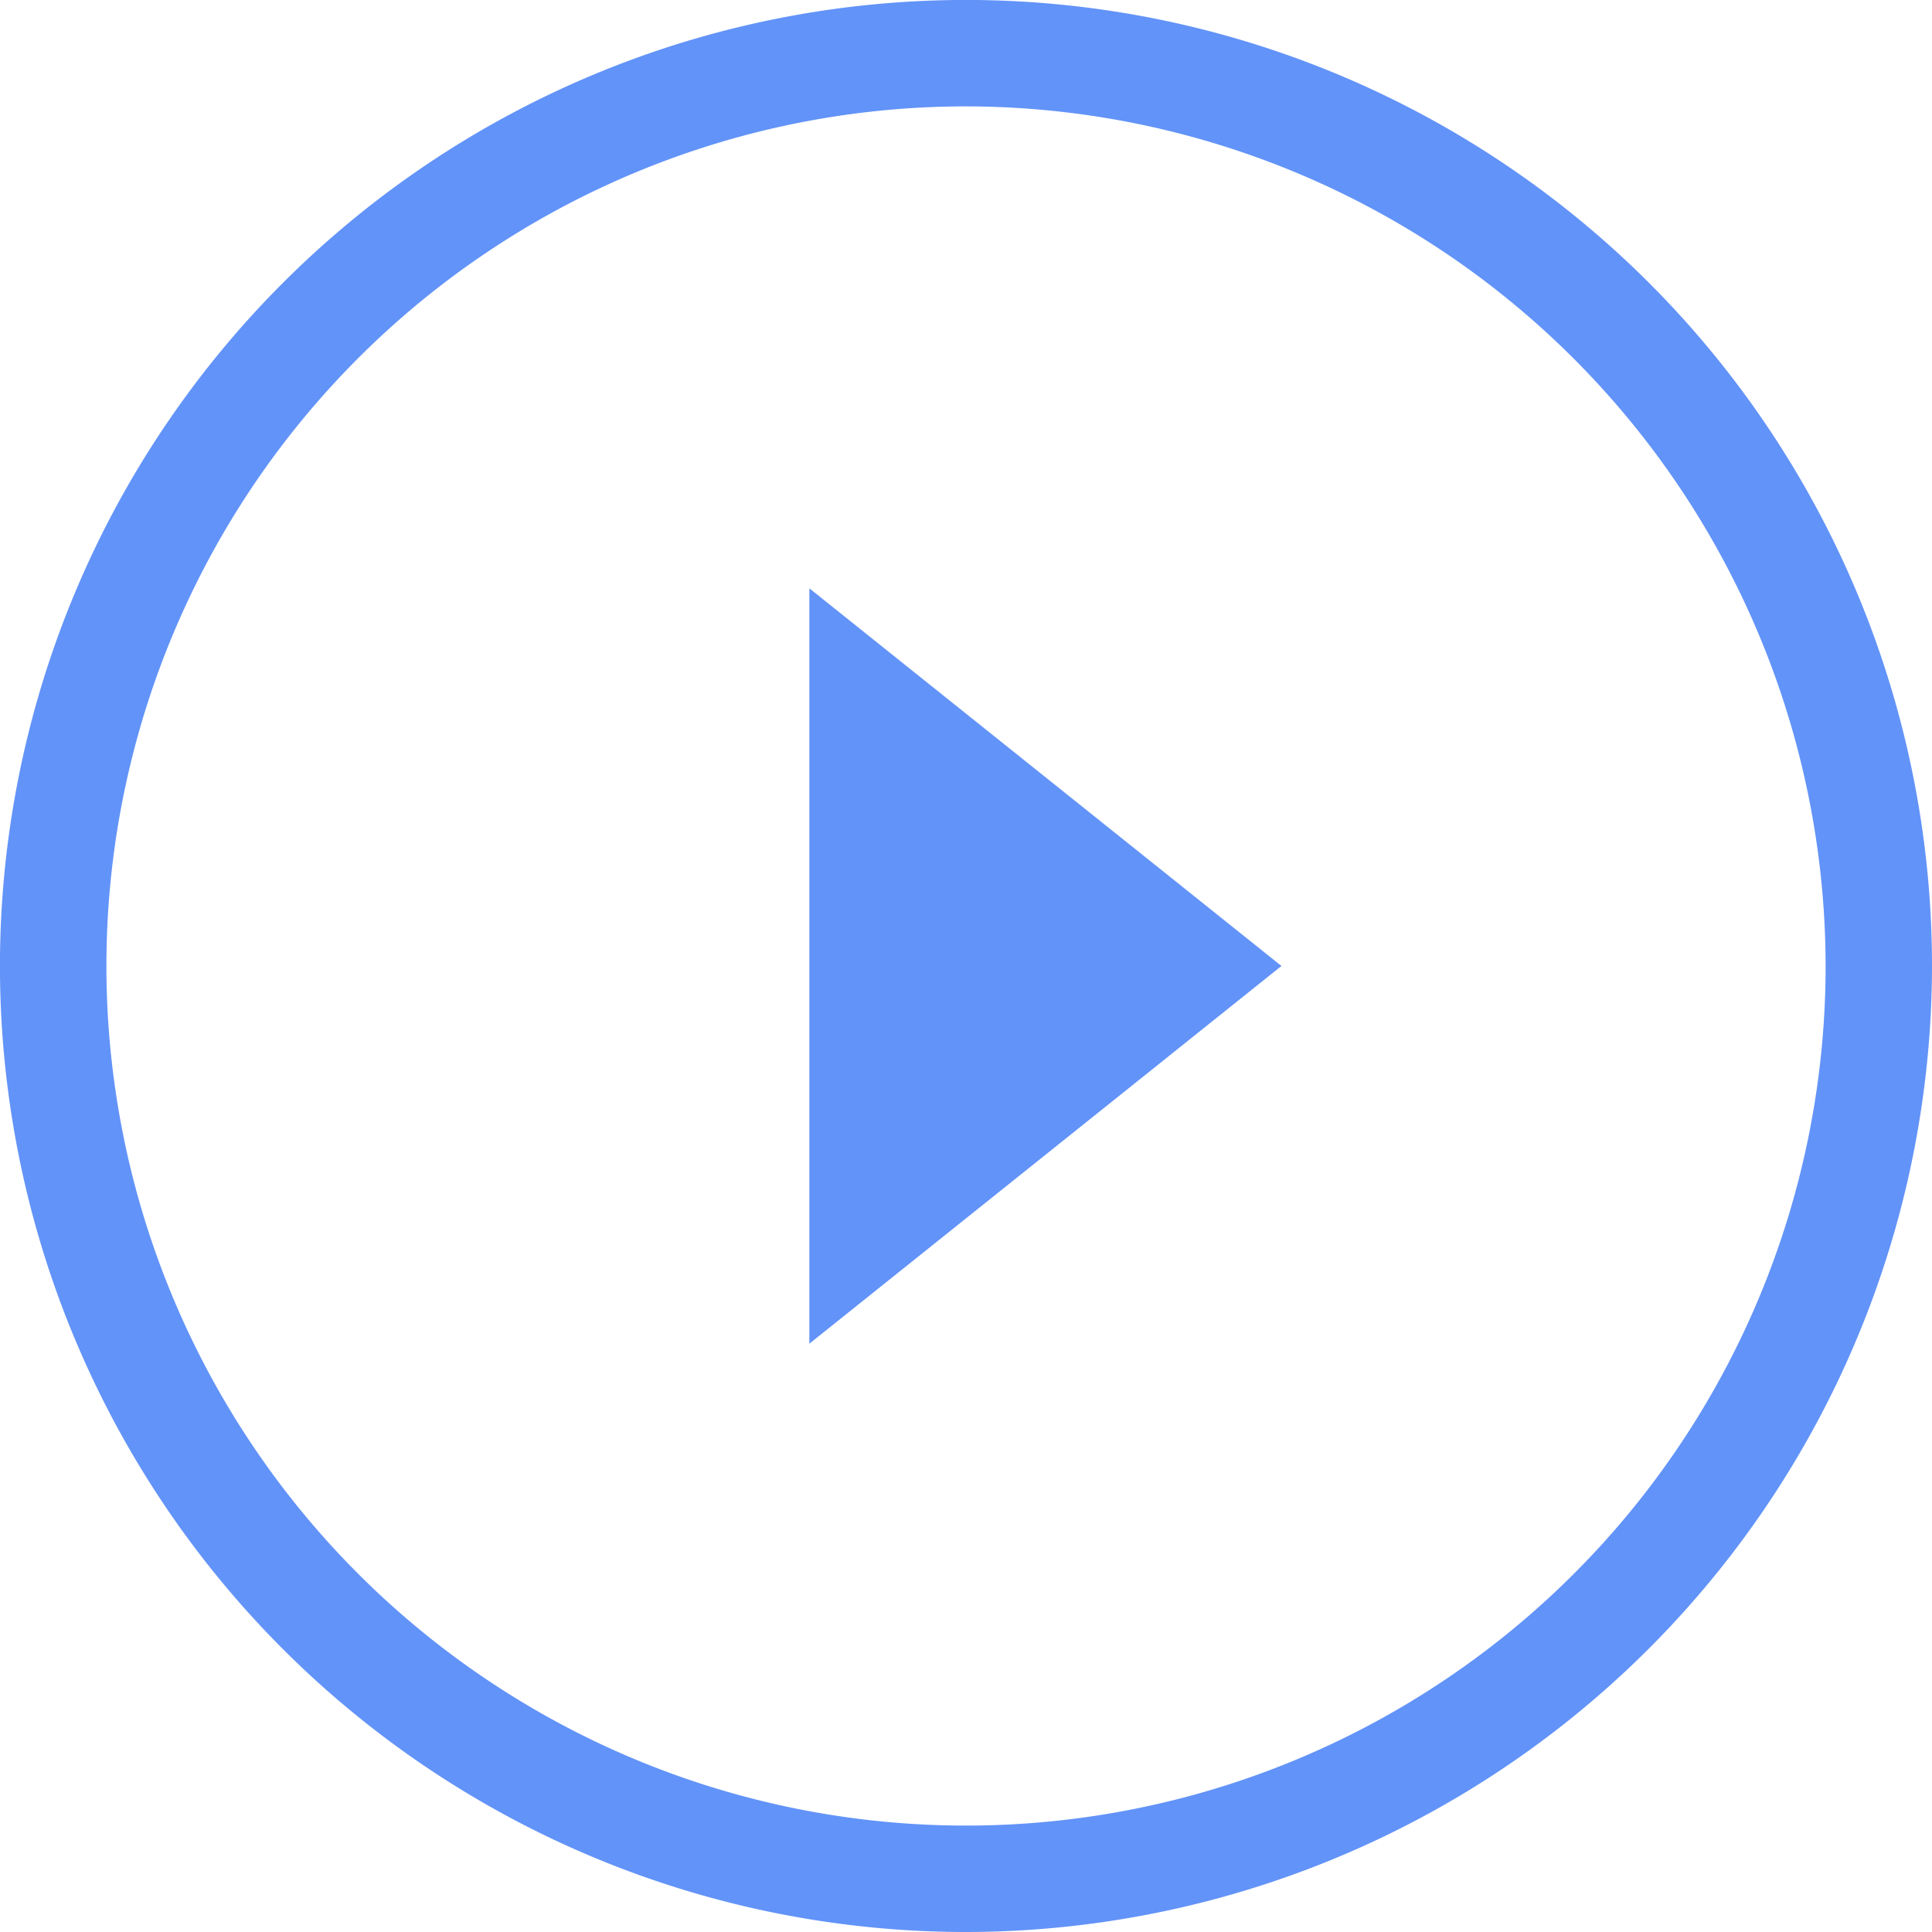
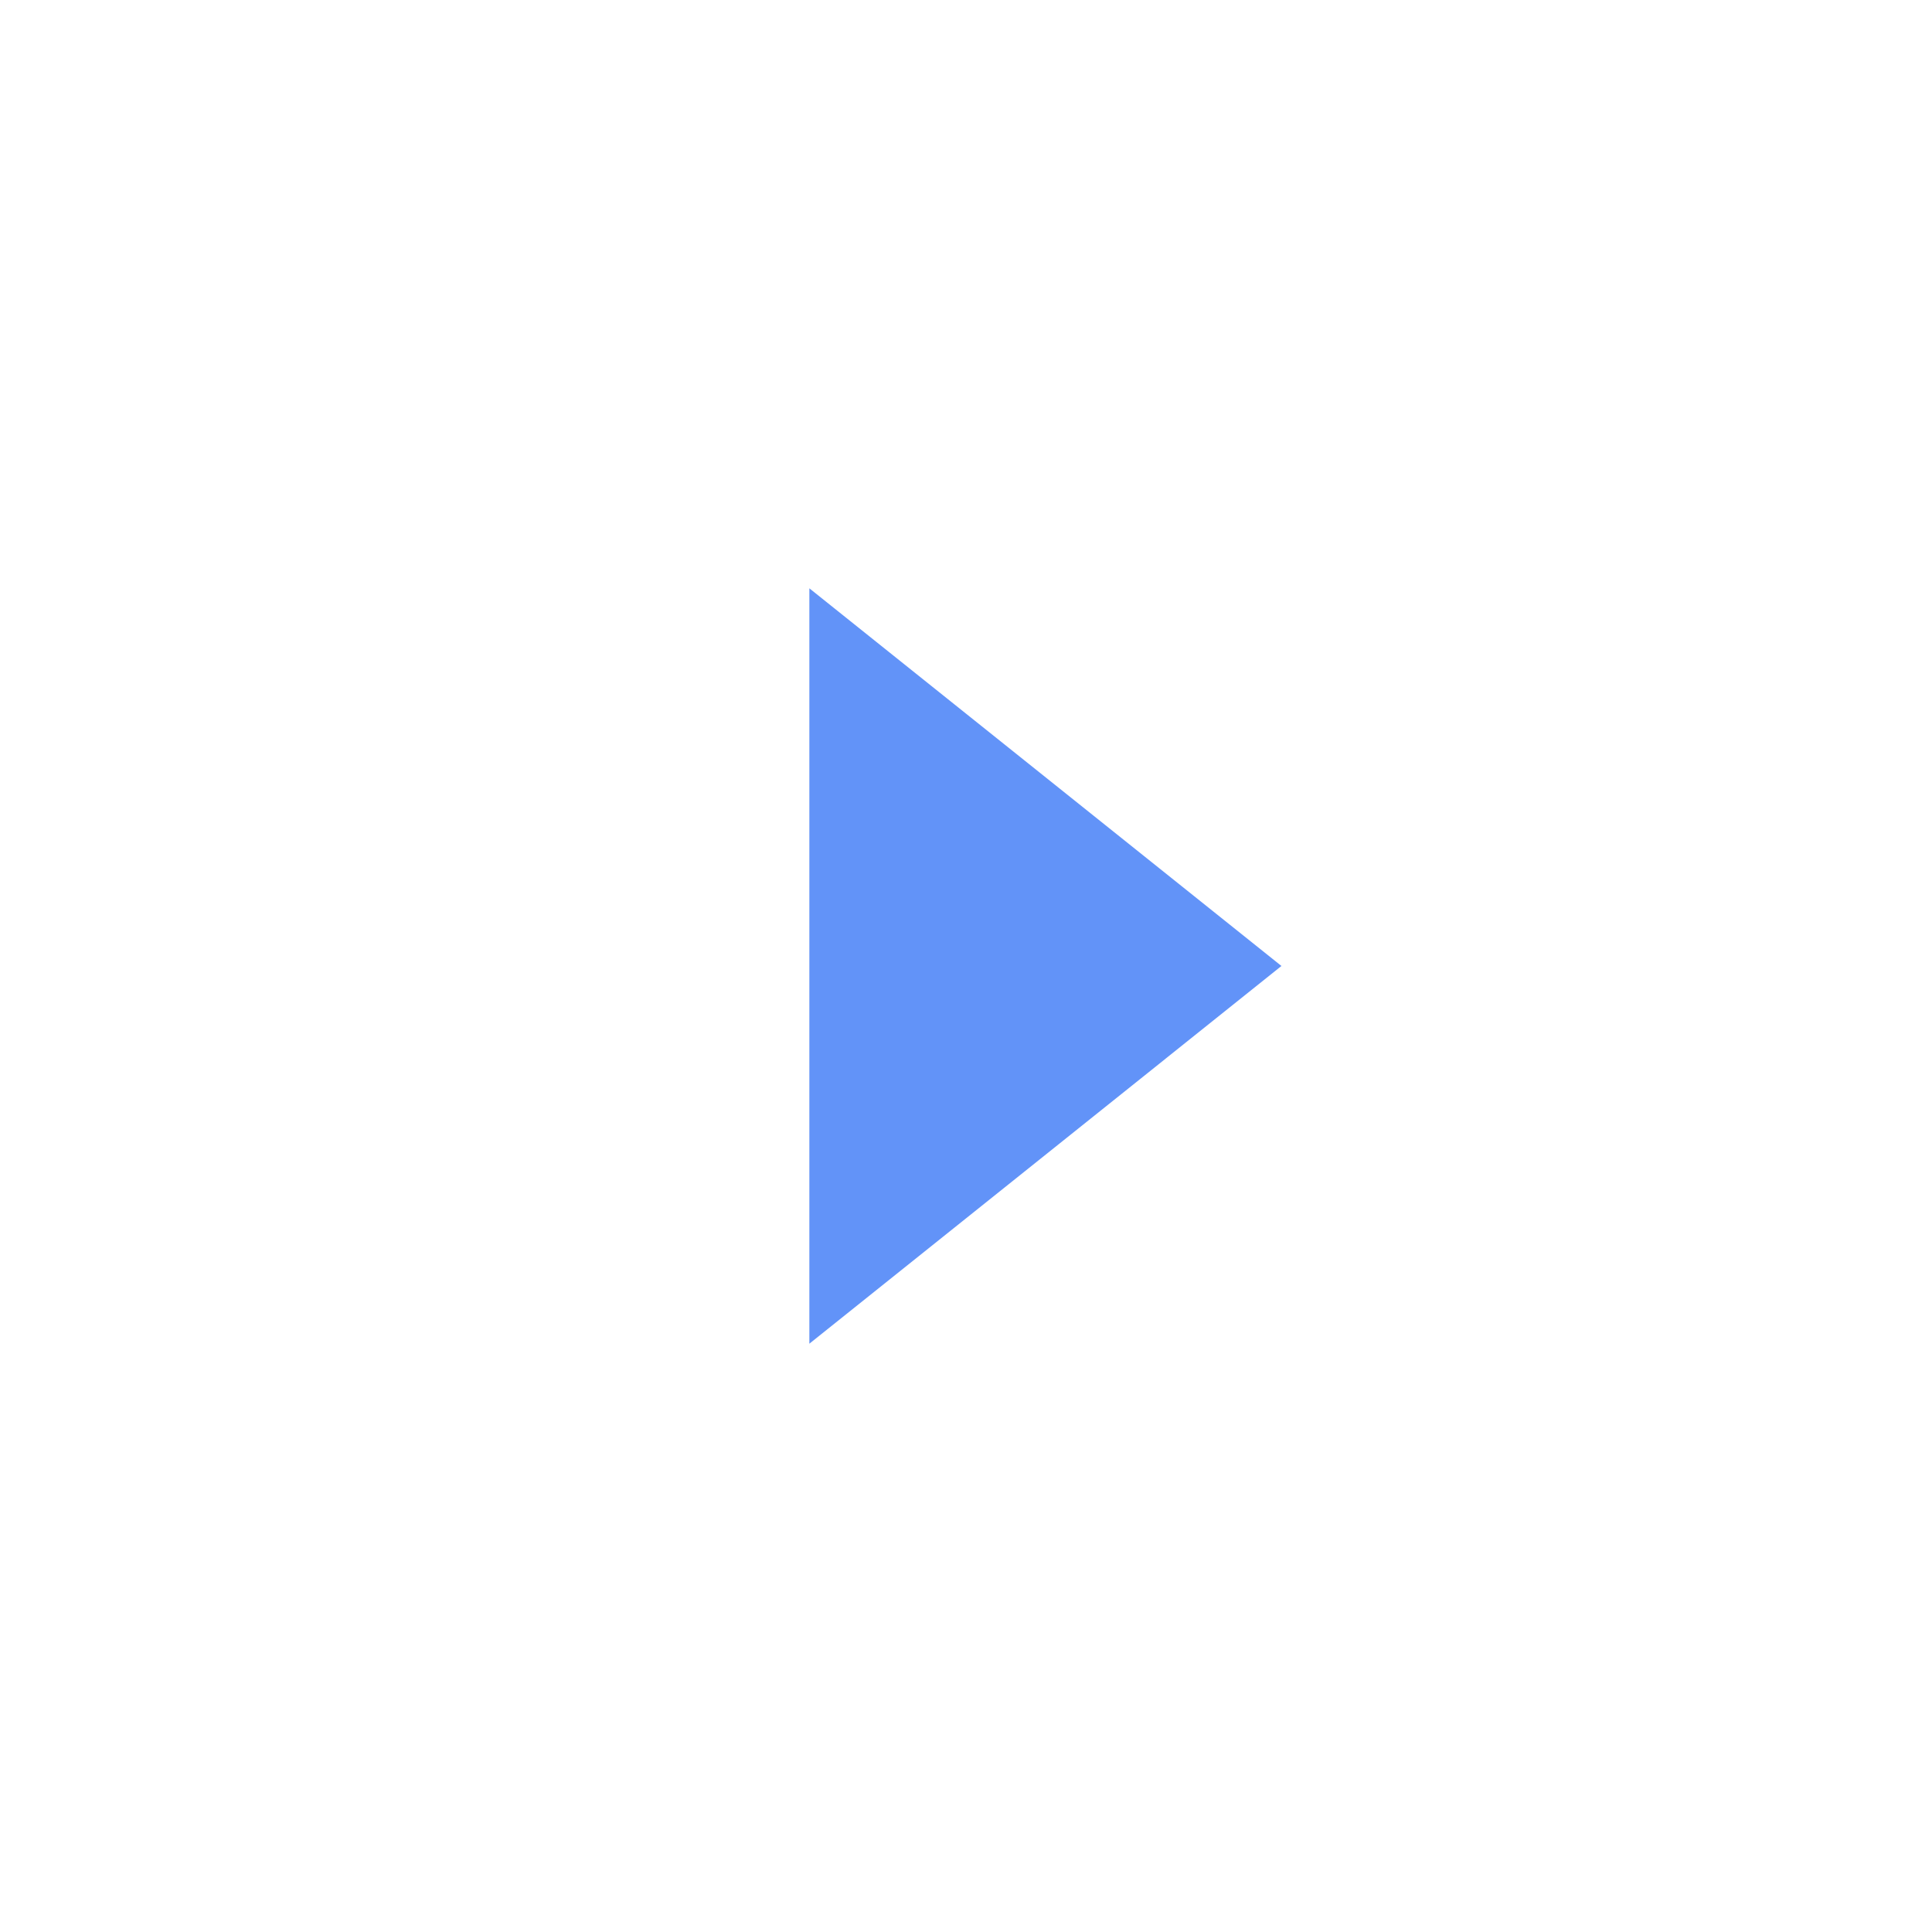
<svg xmlns="http://www.w3.org/2000/svg" width="45.639" height="45.639" viewBox="0 0 45.639 45.639">
  <g transform="translate(-1166.177 -1126)">
-     <path d="M1197.384,1174.644a22.82,22.82,0,1,1,22.819-22.819A22.846,22.846,0,0,1,1197.384,1174.644Zm0-43.126a20.306,20.306,0,1,0,20.306,20.307A20.33,20.33,0,0,0,1197.384,1131.518Z" transform="translate(-8.387 -3.005)" fill="#6293f8" />
    <path d="M1204.993,1168.969v-17.844l11.152,8.921Z" transform="translate(-19.697 -11.227)" fill="#6293f8" />
  </g>
</svg>